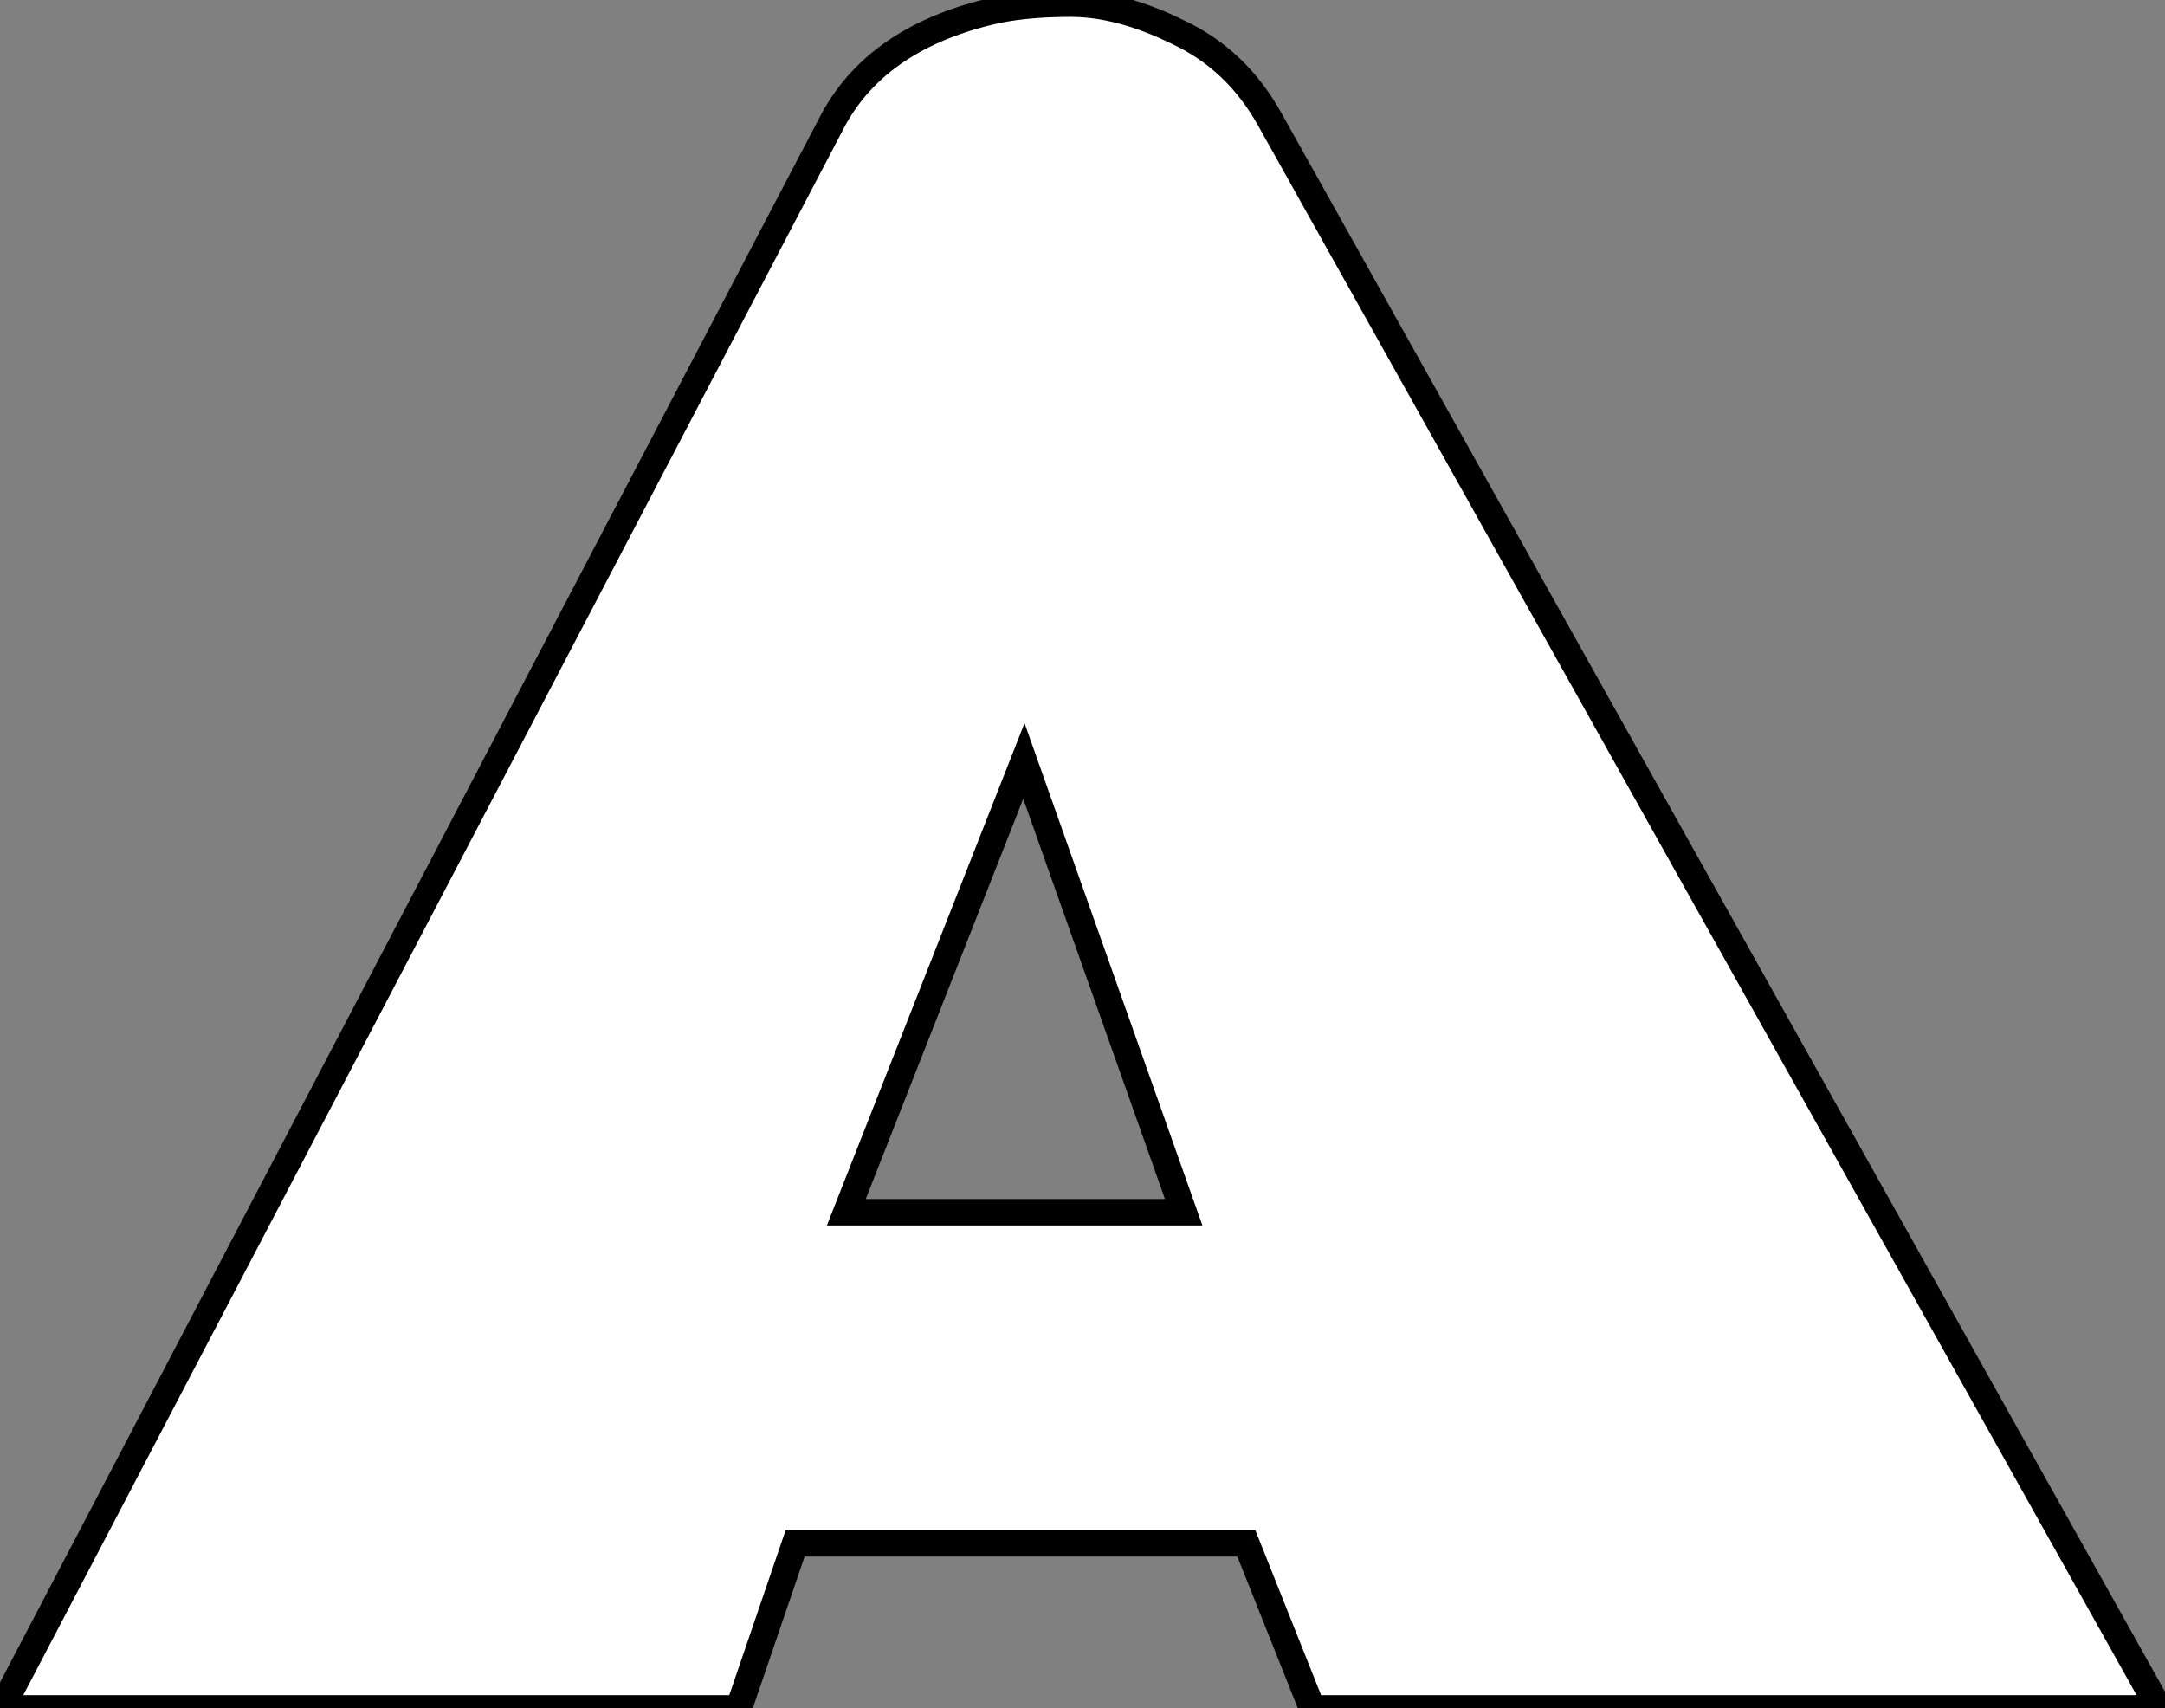
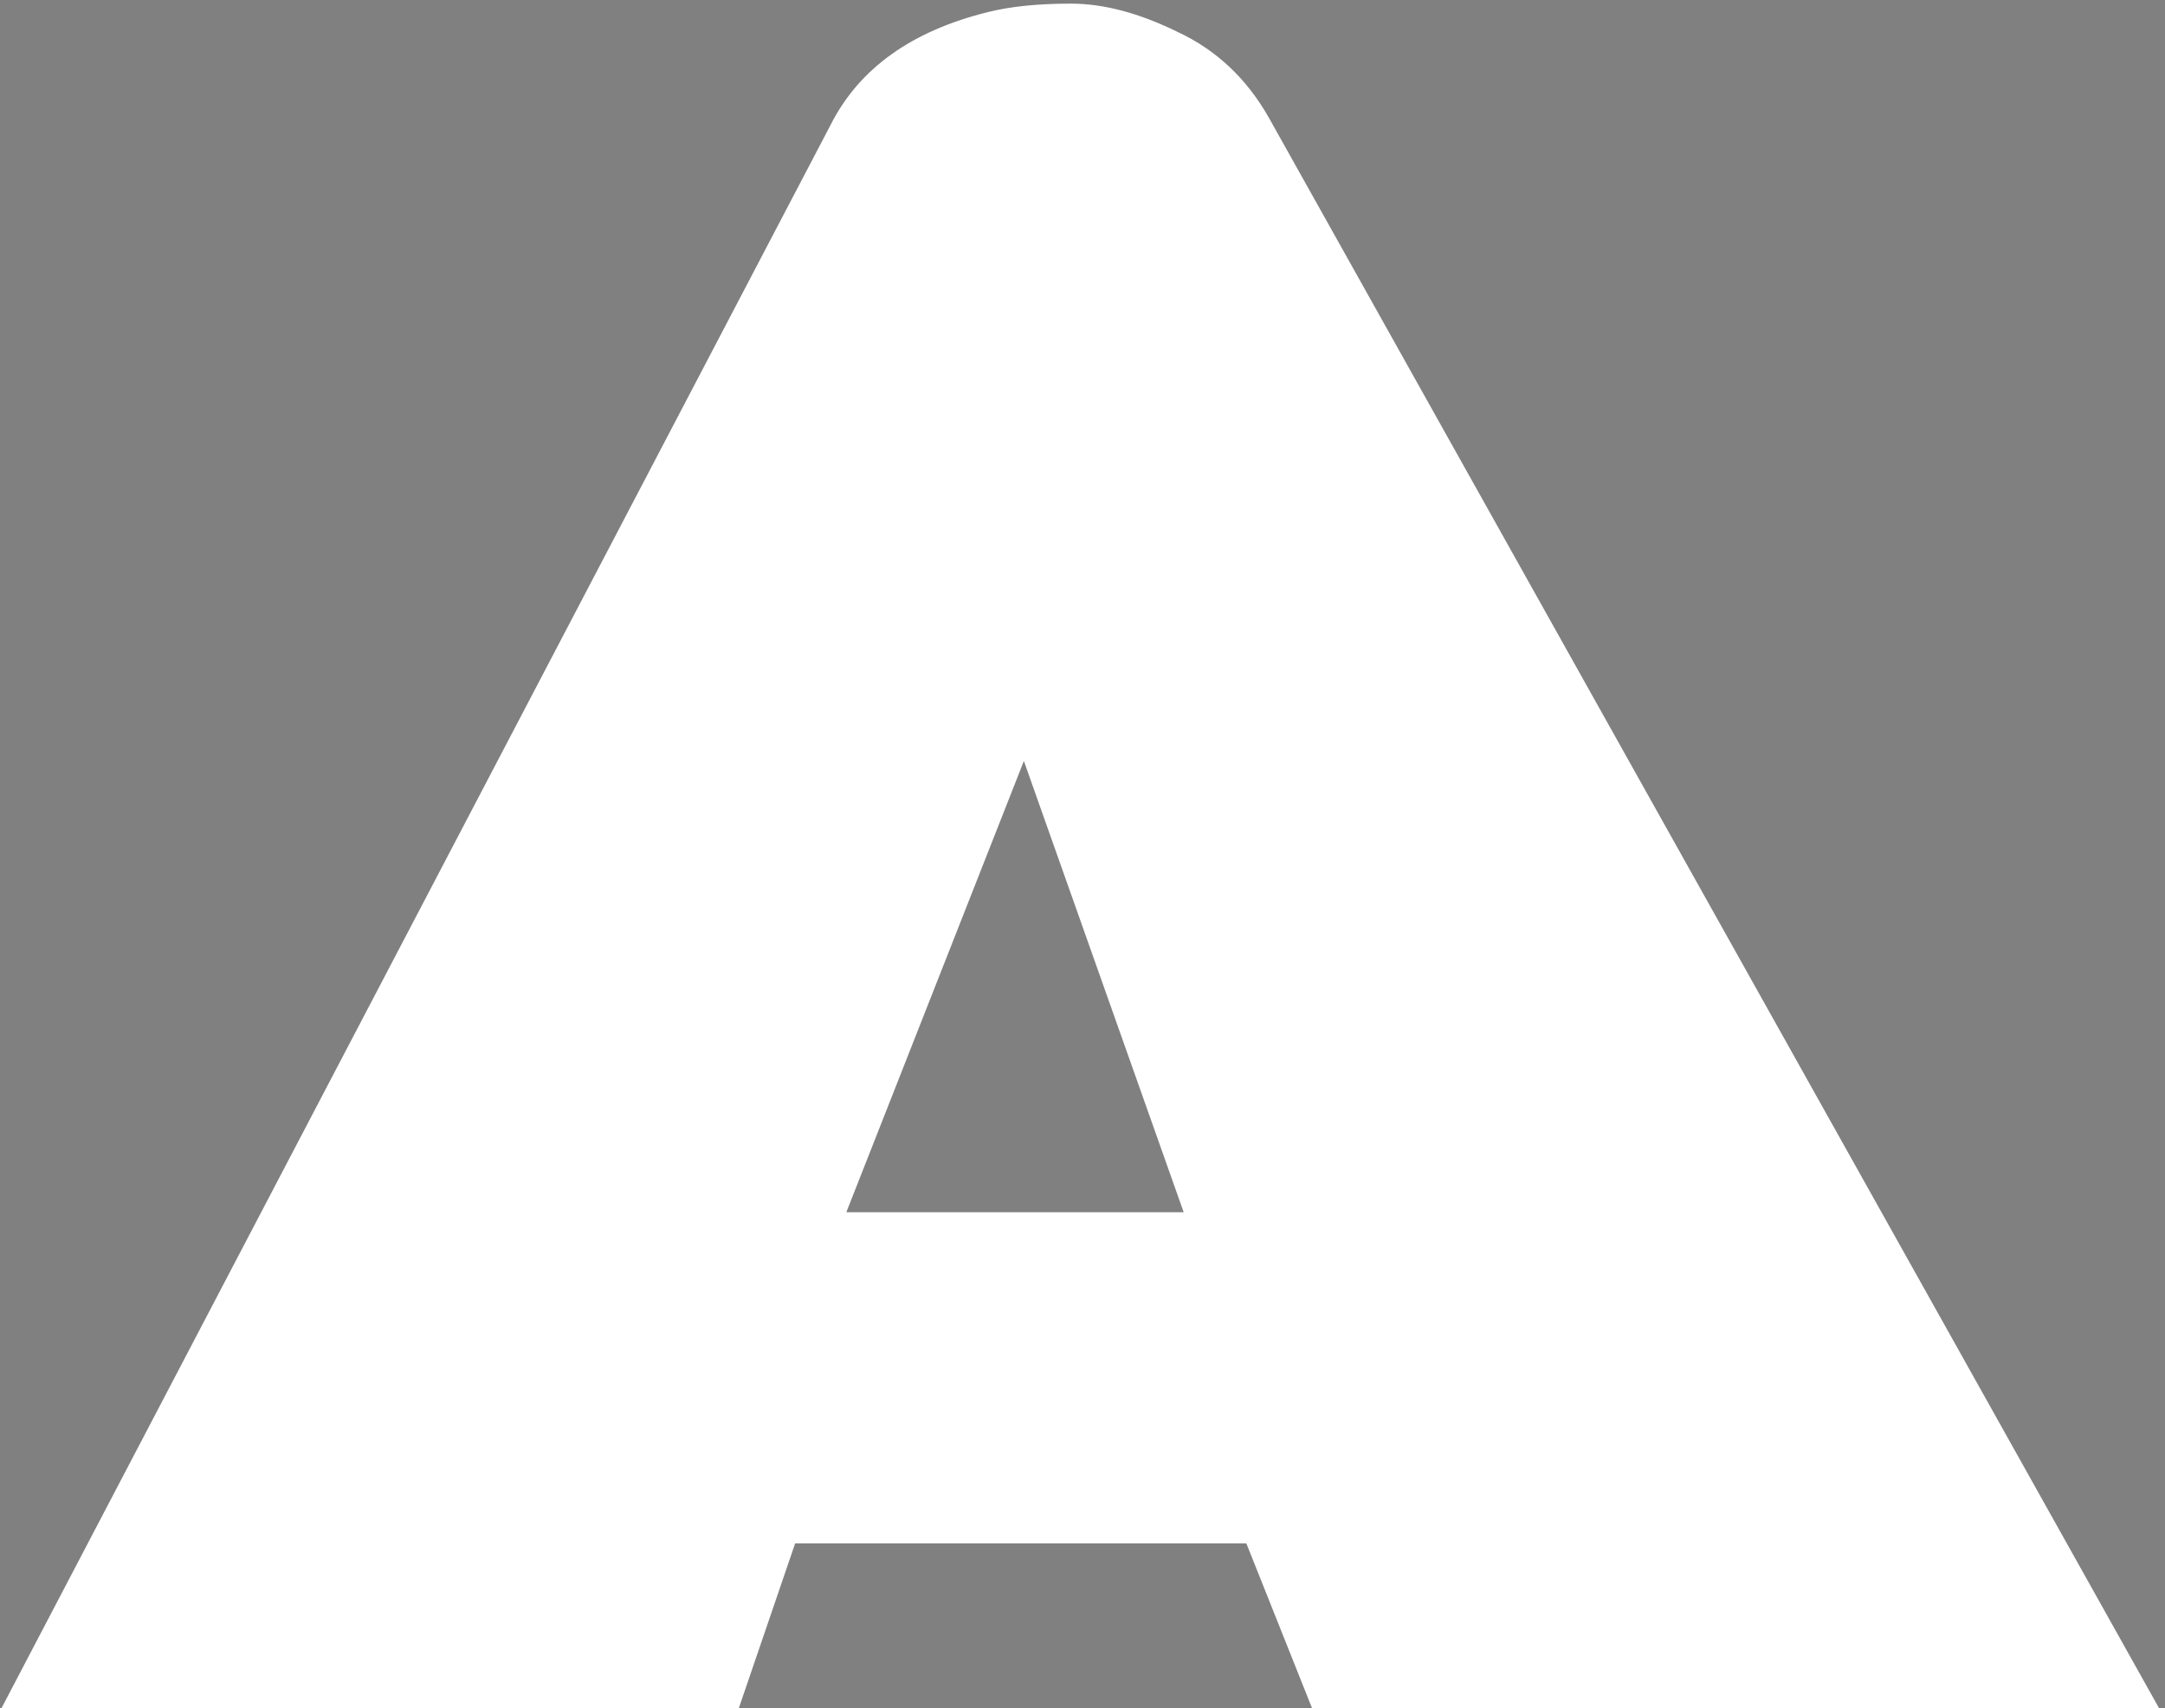
<svg xmlns="http://www.w3.org/2000/svg" width="327" height="258" viewBox="0 0 327 258" fill="none">
  <rect x="0" y="0" width="327" height="258" fill="#808080" stroke="none" />
  <mask id="path-1-outside-1_76_63" maskUnits="userSpaceOnUse" x="-4" y="-2" width="334" height="262" fill="black">
-     <rect fill="white" x="-4" y="-2" width="334" height="262" />
-     <path d="M0.206 258L125.461 18.847C129.773 10.329 137.713 4.65 149.282 1.81C152.647 0.969 156.801 0.548 161.744 0.548C166.687 0.548 172.051 1.968 177.835 4.807C183.724 7.542 188.352 11.906 191.717 17.901L326.122 258H198.185L188.247 233.075H120.098L111.579 258H0.206ZM127.828 183.068H178.782L154.645 114.919L127.828 183.068Z" />
-   </mask>
+     </mask>
  <path d="M0.206 258L125.461 18.847C129.773 10.329 137.713 4.65 149.282 1.81C152.647 0.969 156.801 0.548 161.744 0.548C166.687 0.548 172.051 1.968 177.835 4.807C183.724 7.542 188.352 11.906 191.717 17.901L326.122 258H198.185L188.247 233.075H120.098L111.579 258H0.206ZM127.828 183.068H178.782L154.645 114.919L127.828 183.068Z" fill="white" />
  <path d="M0.206 258L-1.566 257.072L-3.099 260H0.206V258ZM125.461 18.847L127.233 19.775L127.239 19.763L127.246 19.751L125.461 18.847ZM149.282 1.81L149.759 3.752L149.767 3.75L149.282 1.81ZM177.835 4.807L176.954 6.603L176.973 6.612L176.993 6.621L177.835 4.807ZM191.717 17.901L193.462 16.924L193.461 16.922L191.717 17.901ZM326.122 258V260H329.534L327.867 257.023L326.122 258ZM198.185 258L196.327 258.741L196.829 260H198.185V258ZM188.247 233.075L190.104 232.334L189.602 231.075H188.247V233.075ZM120.098 233.075V231.075H118.668L118.205 232.428L120.098 233.075ZM111.579 258V260H113.009L113.472 258.647L111.579 258ZM127.828 183.068L125.966 182.335L124.891 185.068H127.828V183.068ZM178.782 183.068V185.068H181.612L180.667 182.4L178.782 183.068ZM154.645 114.919L156.531 114.251L154.744 109.206L152.784 114.186L154.645 114.919ZM1.978 258.928L127.233 19.775L123.69 17.919L-1.566 257.072L1.978 258.928ZM127.246 19.751C131.231 11.878 138.605 6.49 149.759 3.752L148.805 -0.132C136.822 2.809 128.315 8.78 123.677 17.944L127.246 19.751ZM149.767 3.75C152.922 2.962 156.902 2.548 161.744 2.548V-1.452C156.701 -1.452 152.372 -1.024 148.797 -0.13L149.767 3.75ZM161.744 2.548C166.303 2.548 171.364 3.859 176.954 6.603L178.716 3.012C172.738 0.077 167.071 -1.452 161.744 -1.452V2.548ZM176.993 6.621C182.478 9.168 186.801 13.229 189.973 18.88L193.461 16.922C189.903 10.584 184.971 5.915 178.677 2.993L176.993 6.621ZM189.972 18.878L324.377 258.977L327.867 257.023L193.462 16.924L189.972 18.878ZM326.122 256H198.185V260H326.122V256ZM200.043 257.259L190.104 232.334L186.389 233.816L196.327 258.741L200.043 257.259ZM188.247 231.075H120.098V235.075H188.247V231.075ZM118.205 232.428L109.686 257.353L113.472 258.647L121.99 233.722L118.205 232.428ZM111.579 256H0.206V260H111.579V256ZM127.828 185.068H178.782V181.068H127.828V185.068ZM180.667 182.4L156.531 114.251L152.76 115.586L176.896 183.735L180.667 182.4ZM152.784 114.186L125.966 182.335L129.689 183.8L156.507 115.651L152.784 114.186Z" fill="black" mask="url(#path-1-outside-1_76_63)" />
</svg>